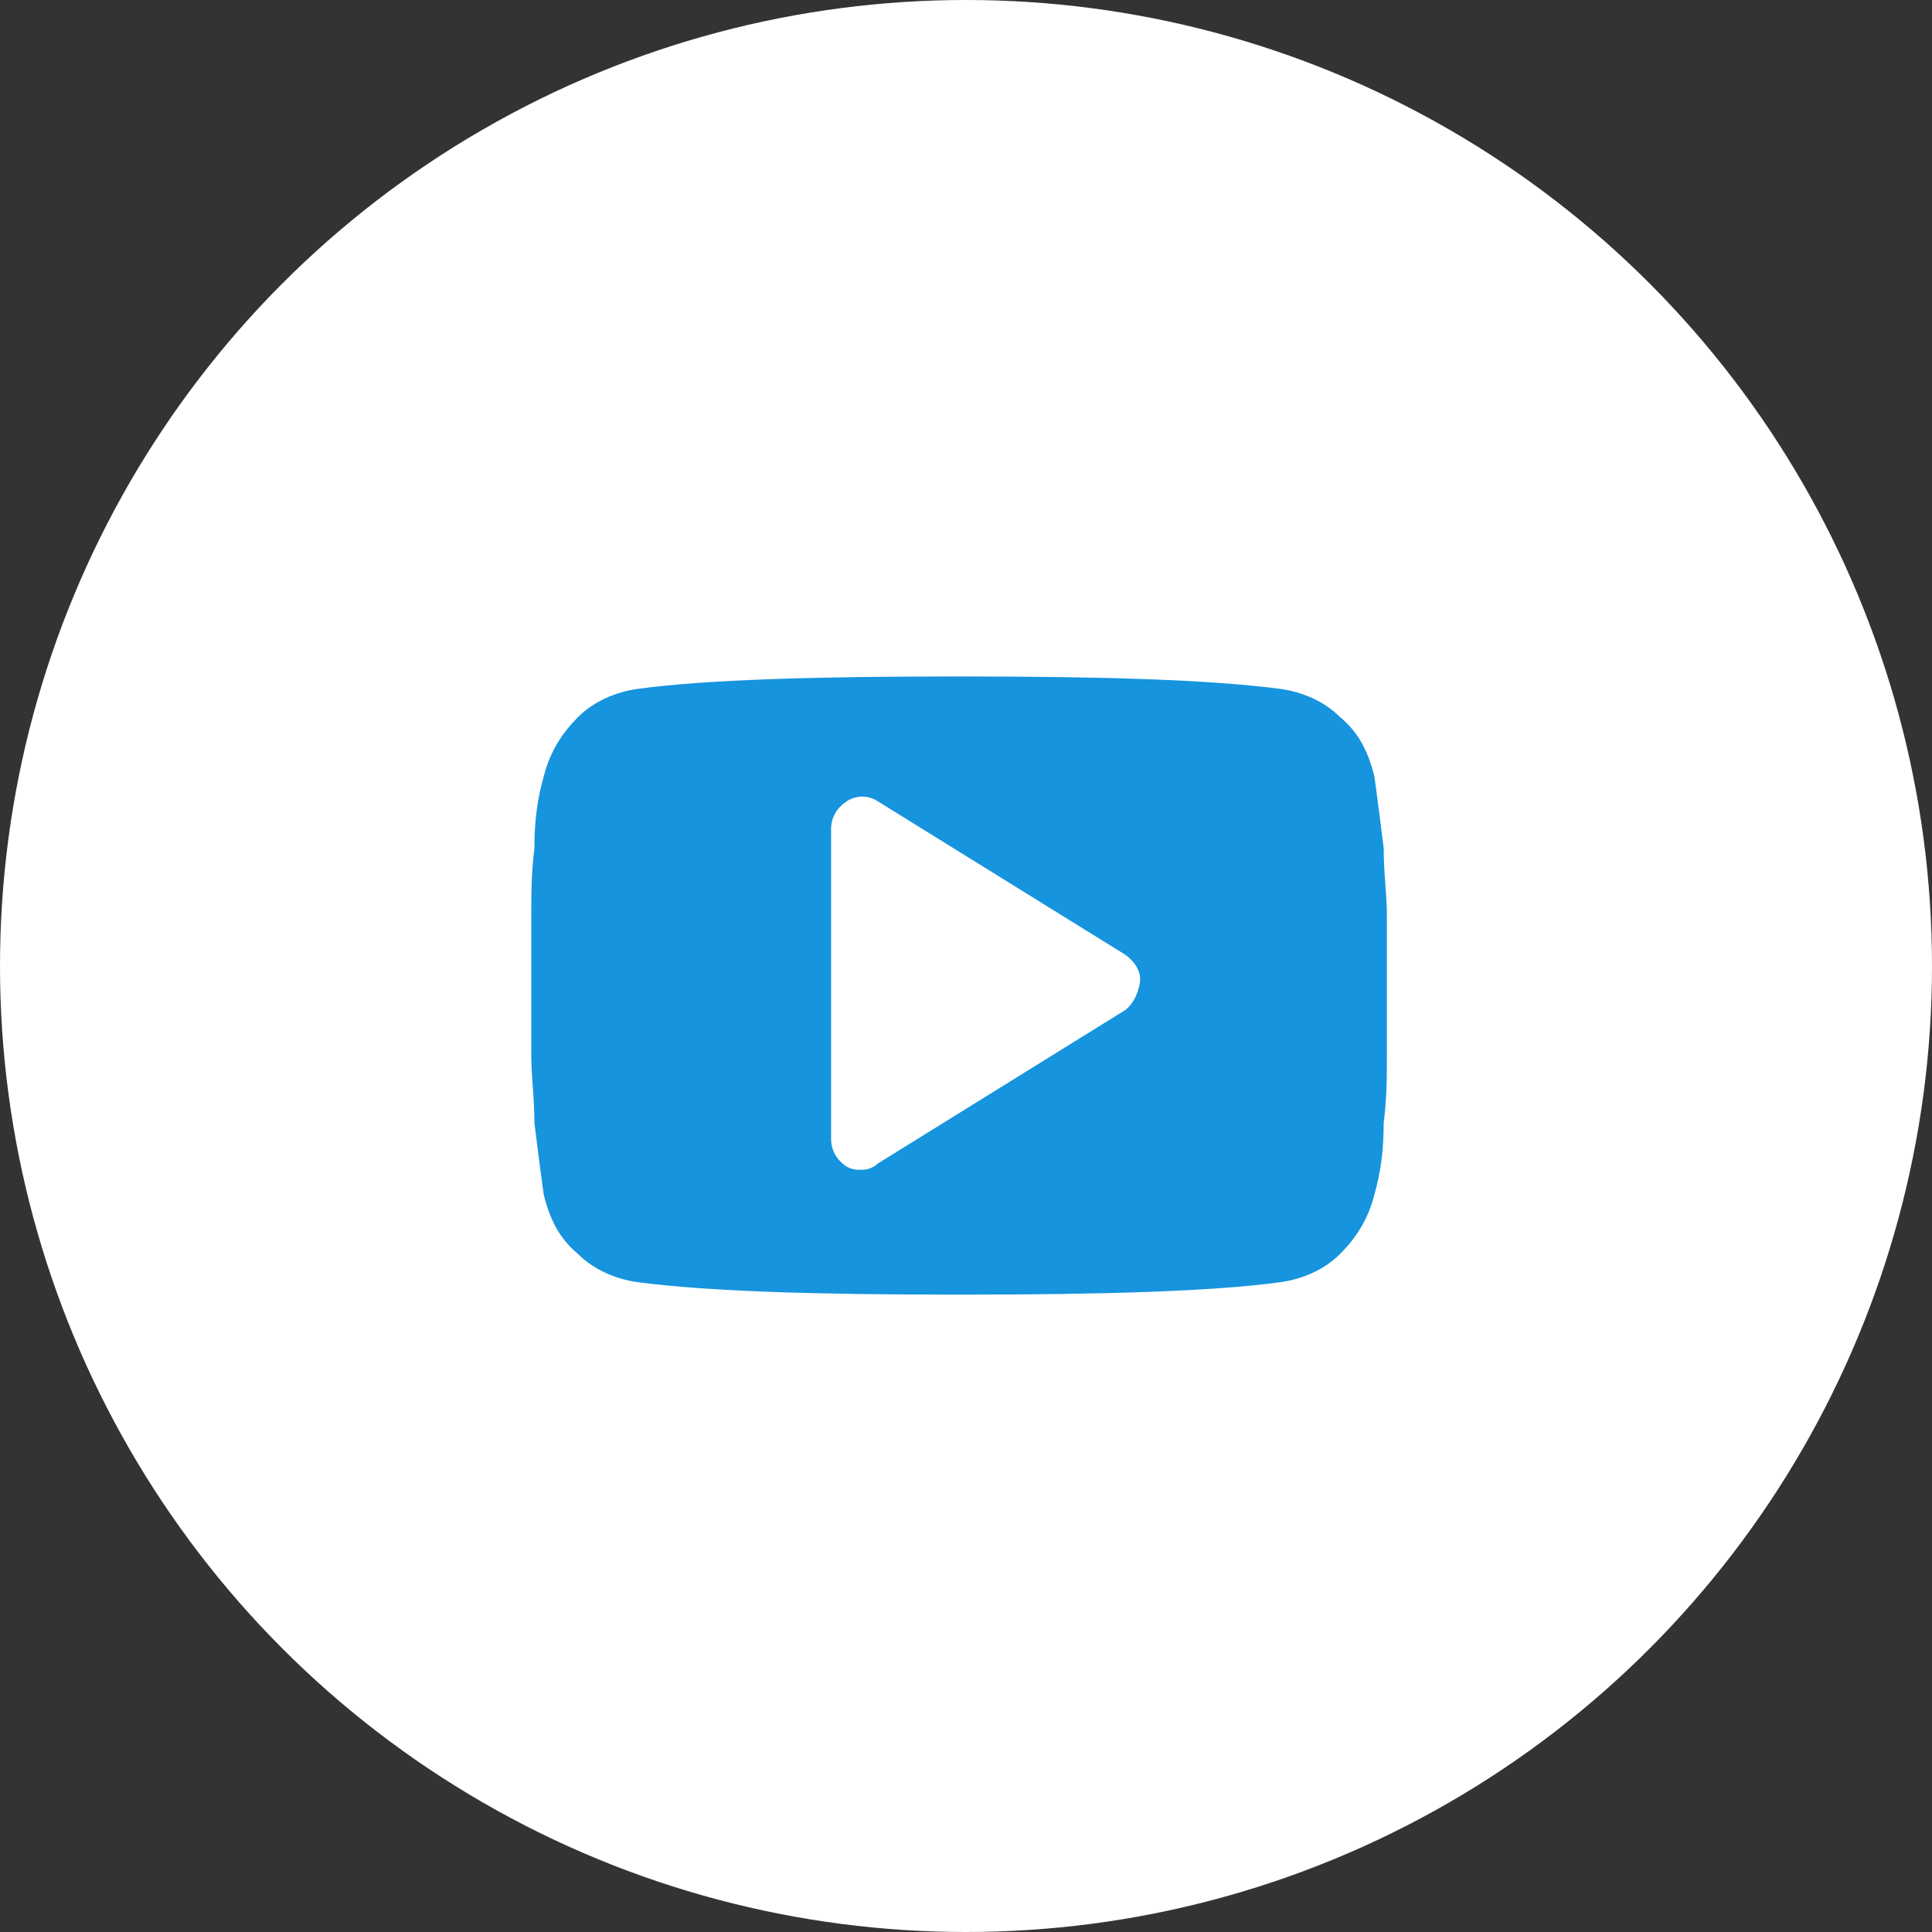
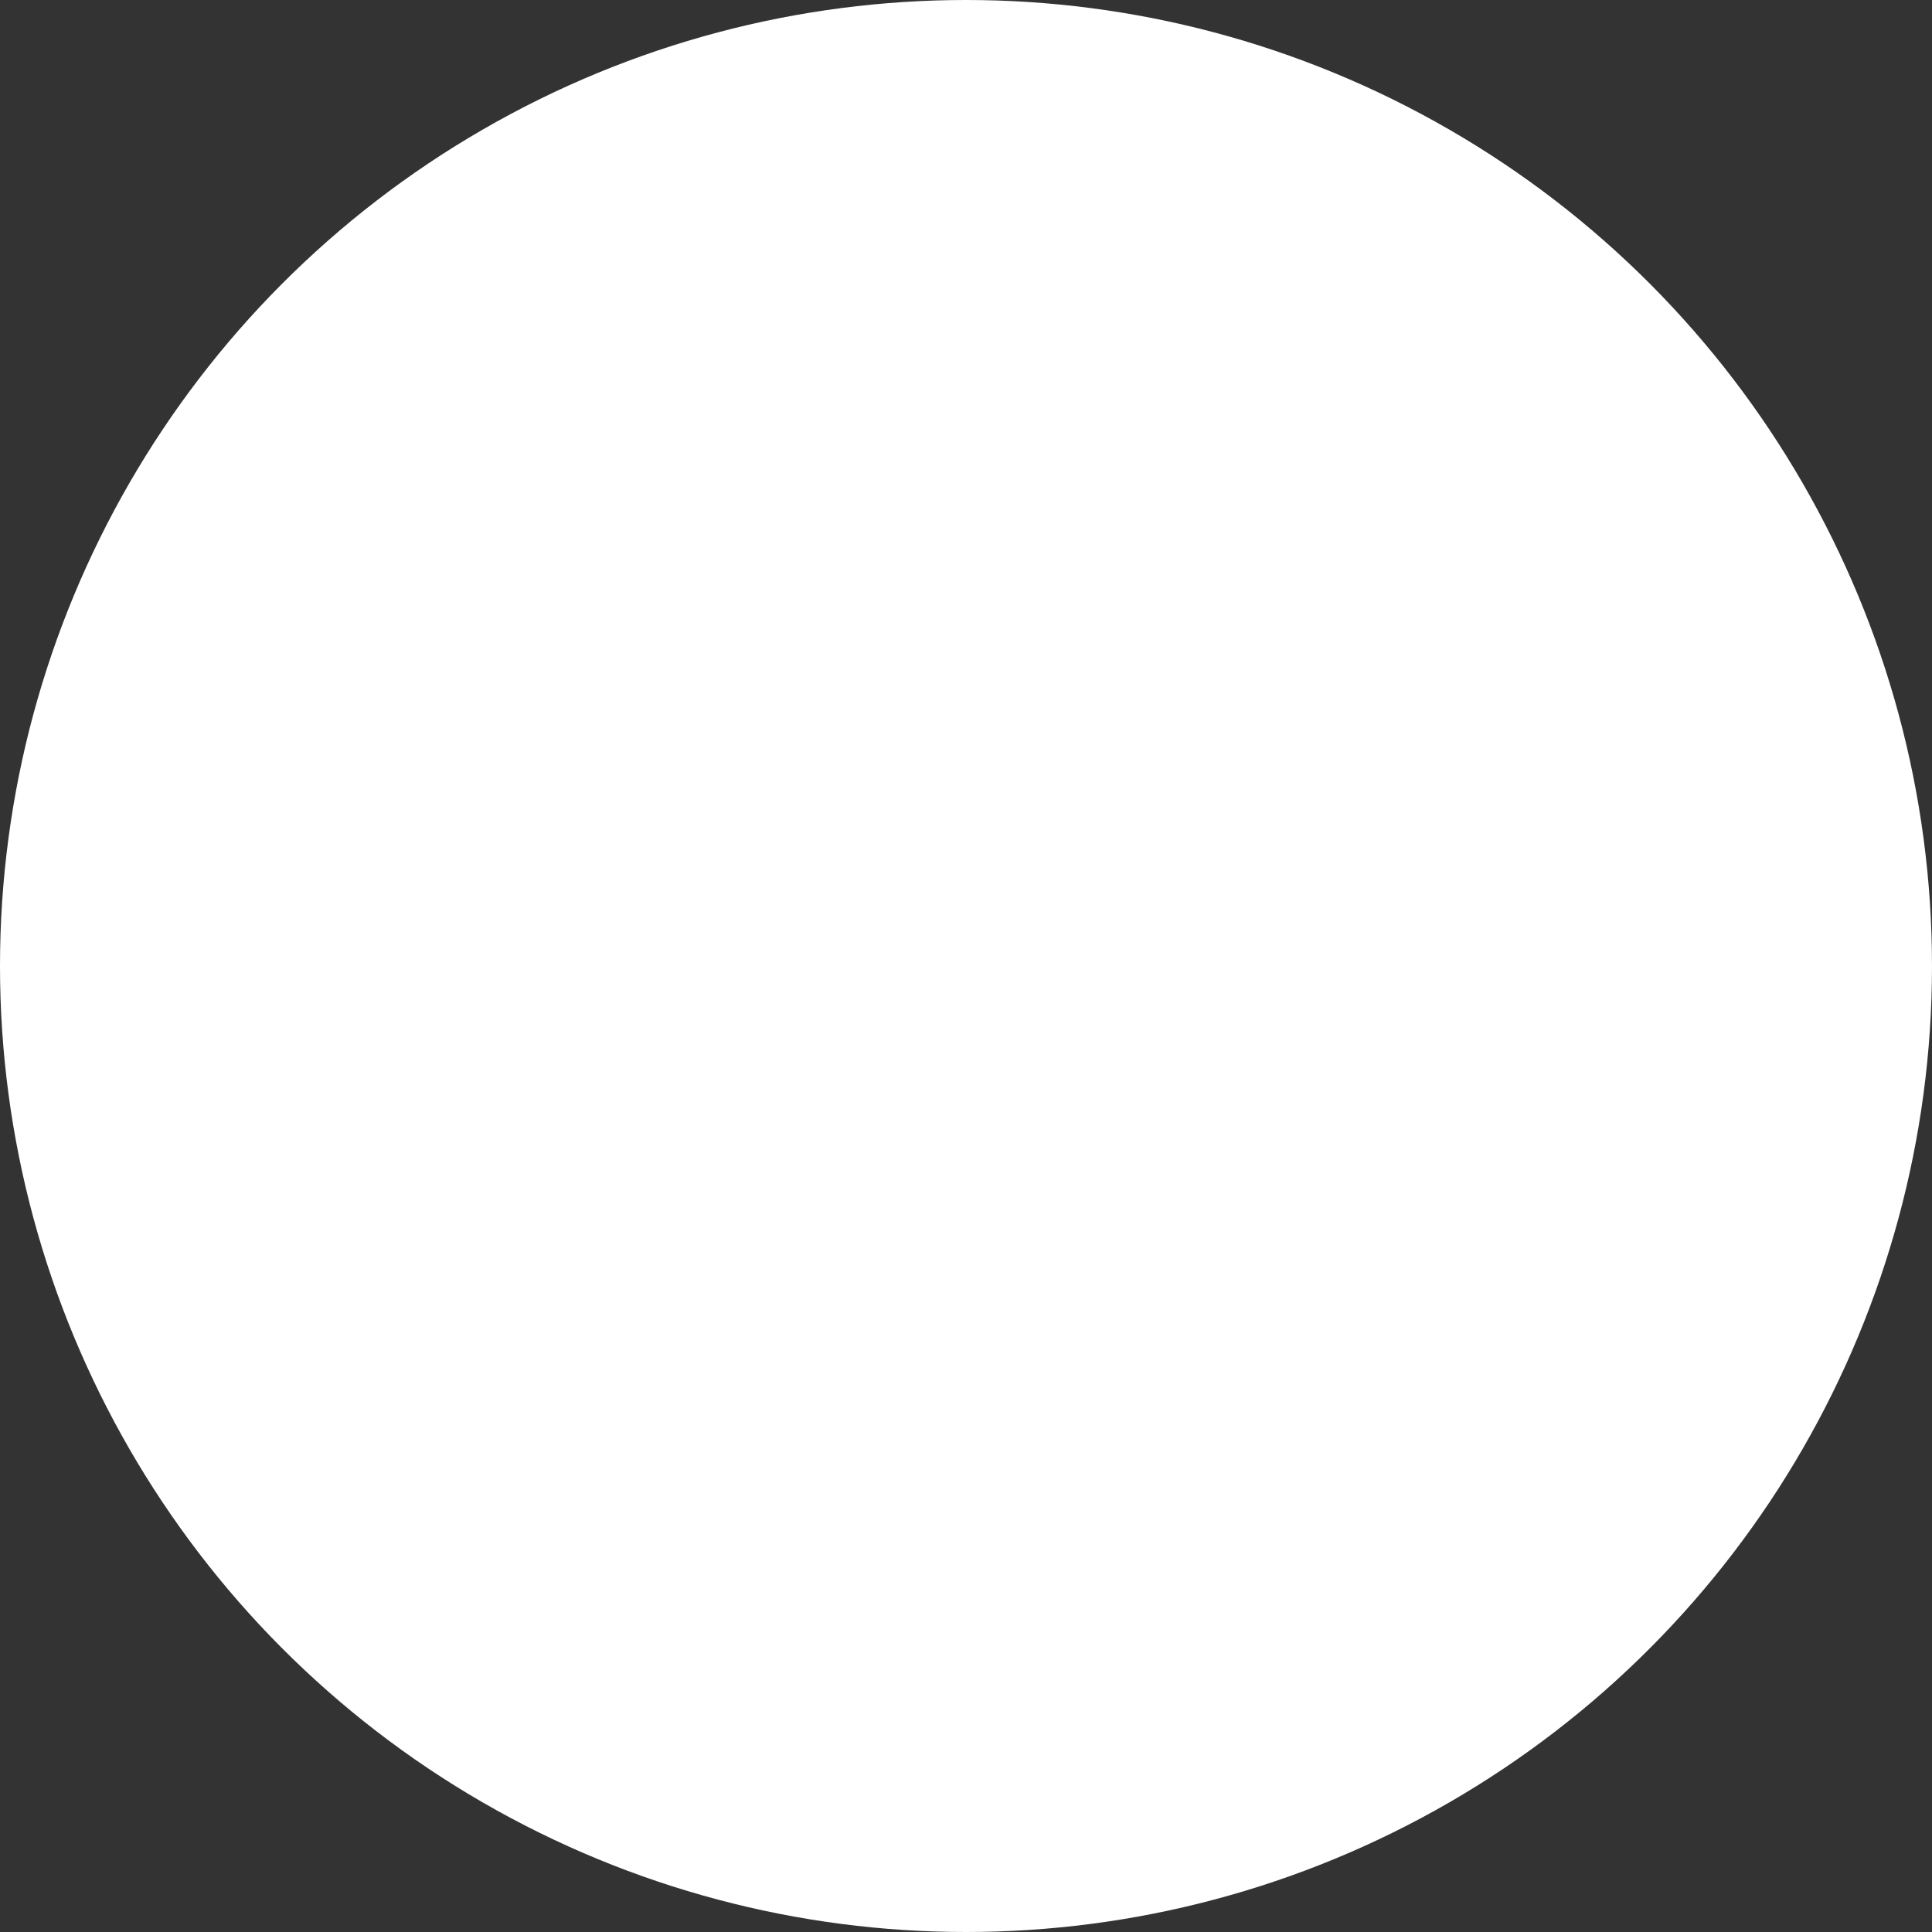
<svg xmlns="http://www.w3.org/2000/svg" width="31" height="31" viewBox="0 0 31 31" fill="none">
  <rect x="0" y="0" width="31" height="31" fill="#333333" stroke="none" />
  <circle cx="15.5" cy="15.5" r="15.5" fill="white" />
-   <path d="M22.253 14.661C22.253 14.361 22.202 14.01 22.202 13.609C22.152 13.208 22.102 12.807 22.052 12.457C21.952 12.056 21.802 11.755 21.501 11.505C21.25 11.254 20.9 11.104 20.549 11.054C19.397 10.904 17.693 10.854 15.389 10.854C13.084 10.854 11.33 10.904 10.228 11.054C9.877 11.104 9.527 11.254 9.276 11.505C9.026 11.755 8.825 12.056 8.725 12.457C8.625 12.807 8.575 13.158 8.575 13.609C8.525 14.01 8.525 14.361 8.525 14.661C8.525 14.962 8.525 15.312 8.525 15.813C8.525 16.314 8.525 16.715 8.525 16.966C8.525 17.266 8.575 17.617 8.575 18.018C8.625 18.419 8.675 18.82 8.725 19.17C8.825 19.571 8.976 19.872 9.276 20.122C9.527 20.373 9.877 20.523 10.228 20.573C11.38 20.723 13.084 20.773 15.389 20.773C17.693 20.773 19.447 20.723 20.549 20.573C20.9 20.523 21.25 20.373 21.501 20.122C21.751 19.872 21.952 19.571 22.052 19.17C22.152 18.82 22.202 18.469 22.202 18.018C22.253 17.617 22.253 17.266 22.253 16.966C22.253 16.665 22.253 16.314 22.253 15.813C22.253 15.312 22.253 14.912 22.253 14.661ZM18.044 16.214L14.086 18.669C14.036 18.719 13.936 18.77 13.835 18.77C13.735 18.77 13.685 18.77 13.585 18.719C13.435 18.619 13.335 18.469 13.335 18.268V13.309C13.335 13.108 13.435 12.958 13.585 12.858C13.735 12.757 13.936 12.757 14.086 12.858L18.044 15.312C18.194 15.413 18.294 15.563 18.294 15.713C18.294 15.864 18.194 16.114 18.044 16.214Z" fill="#1694DE" />
</svg>